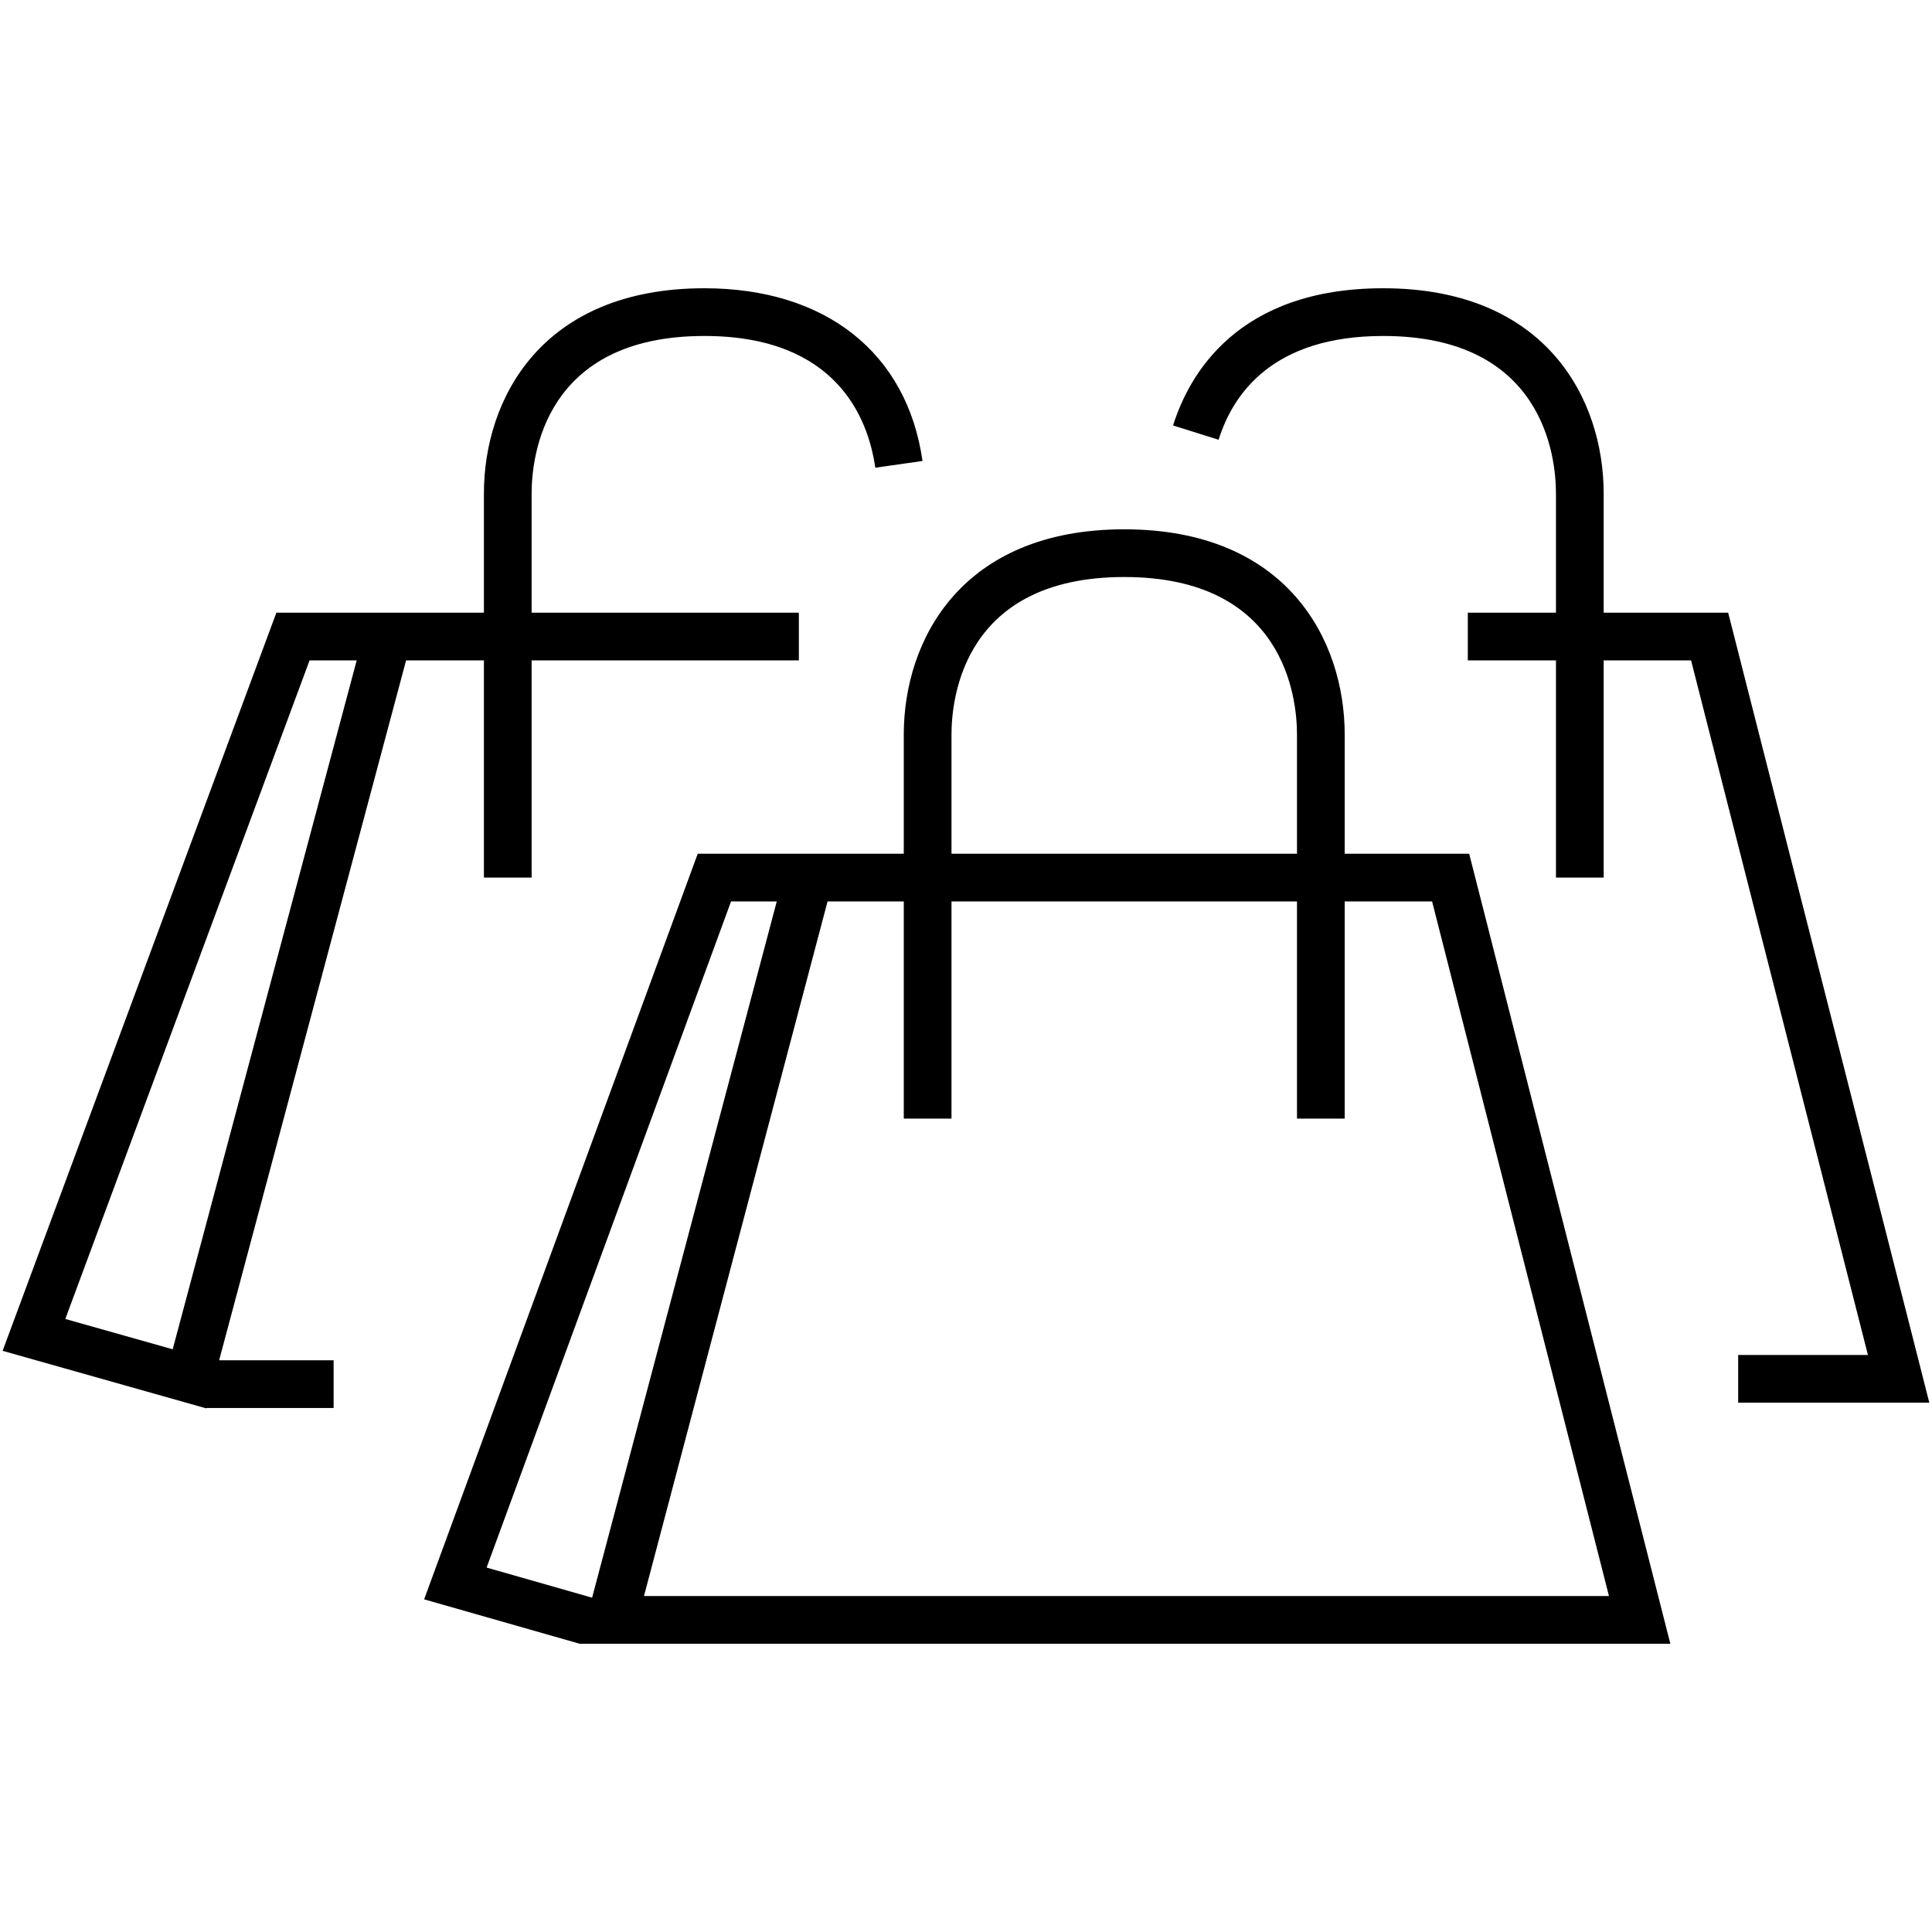
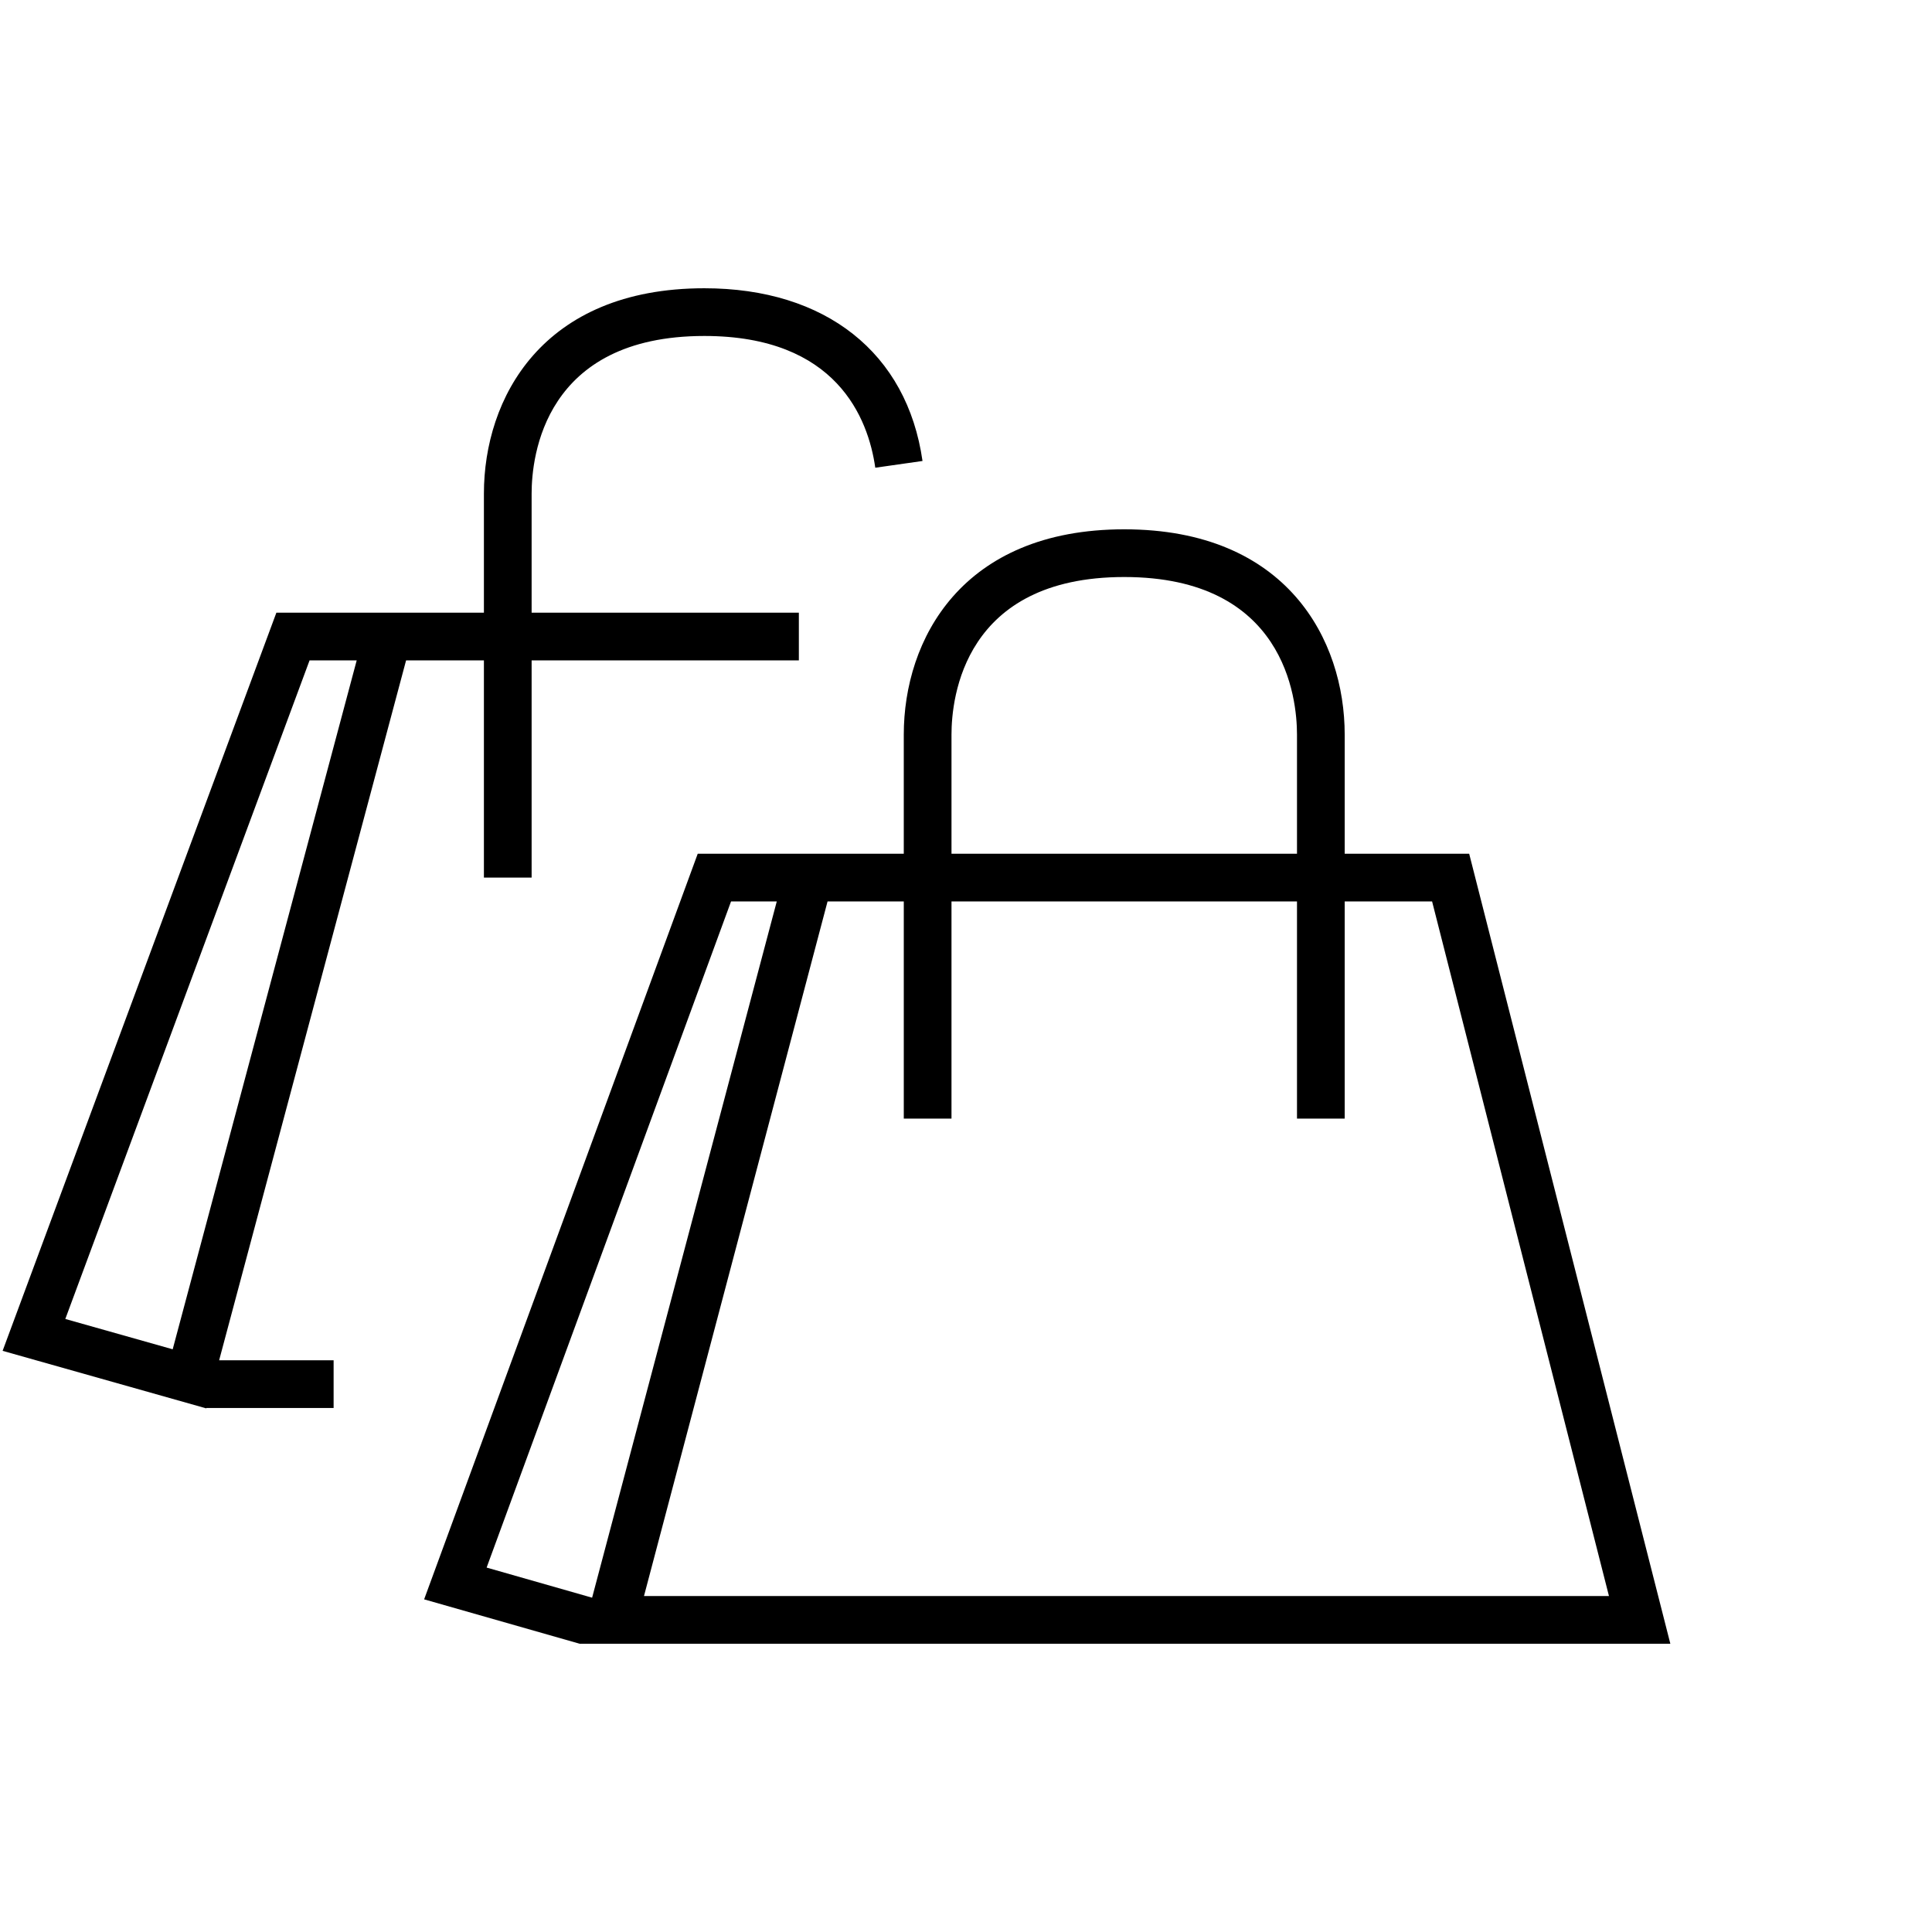
<svg xmlns="http://www.w3.org/2000/svg" viewBox="0 0 283.465 283.465" data-name="Layer 1" id="Layer_1">
  <path d="M215.56,125.259h-18.265v-17.474c0-13.896-8.472-30.124-32.346-30.124s-32.346,16.227-32.346,30.124v17.474h-30.231l-40.143,109.399,22.851,6.523.066-.01h159.928l-29.515-115.912ZM139.604,107.785c0-5.425,1.828-23.124,25.346-23.124s25.346,17.699,25.346,23.124v17.474h-50.692v-17.474ZM132.604,132.259v31.867h7v-31.867h50.692v31.867h7v-31.867h12.823l25.95,101.912H94.487l26.933-101.912h11.184ZM71.397,229.996l35.863-97.737h6.709l-27.094,102.156-15.479-4.419Z" />
-   <path d="M255.028,205.804h28.044l-29.515-115.912h-18.265v-17.474c0-13.896-8.472-30.124-32.346-30.124-21.33,0-28.473,12.613-30.832,20.131l6.68,2.096c2.179-6.947,8.139-15.227,24.152-15.227,23.518,0,25.346,17.699,25.346,23.124v17.474h-12.934v7h12.934v31.867h7v-31.867h12.823l25.95,101.912h-19.038v7Z" />
  <path d="M59.582,96.892h11.418v31.867h7v-31.867h39.209v-7h-39.209v-17.474c0-5.425,1.828-23.124,25.346-23.124,19.42,0,24.047,12.111,25.076,19.33l6.93-.988c-2.262-15.868-14.227-25.342-32.006-25.342-23.875,0-32.346,16.227-32.346,30.124v17.474h-30.449L.383,198.196l29.884,8.443.015-.058h18.666v-7h-16.796l27.43-102.69ZM9.583,193.52l35.838-96.629h6.915l-26.999,101.078-15.754-4.449Z" />
</svg>